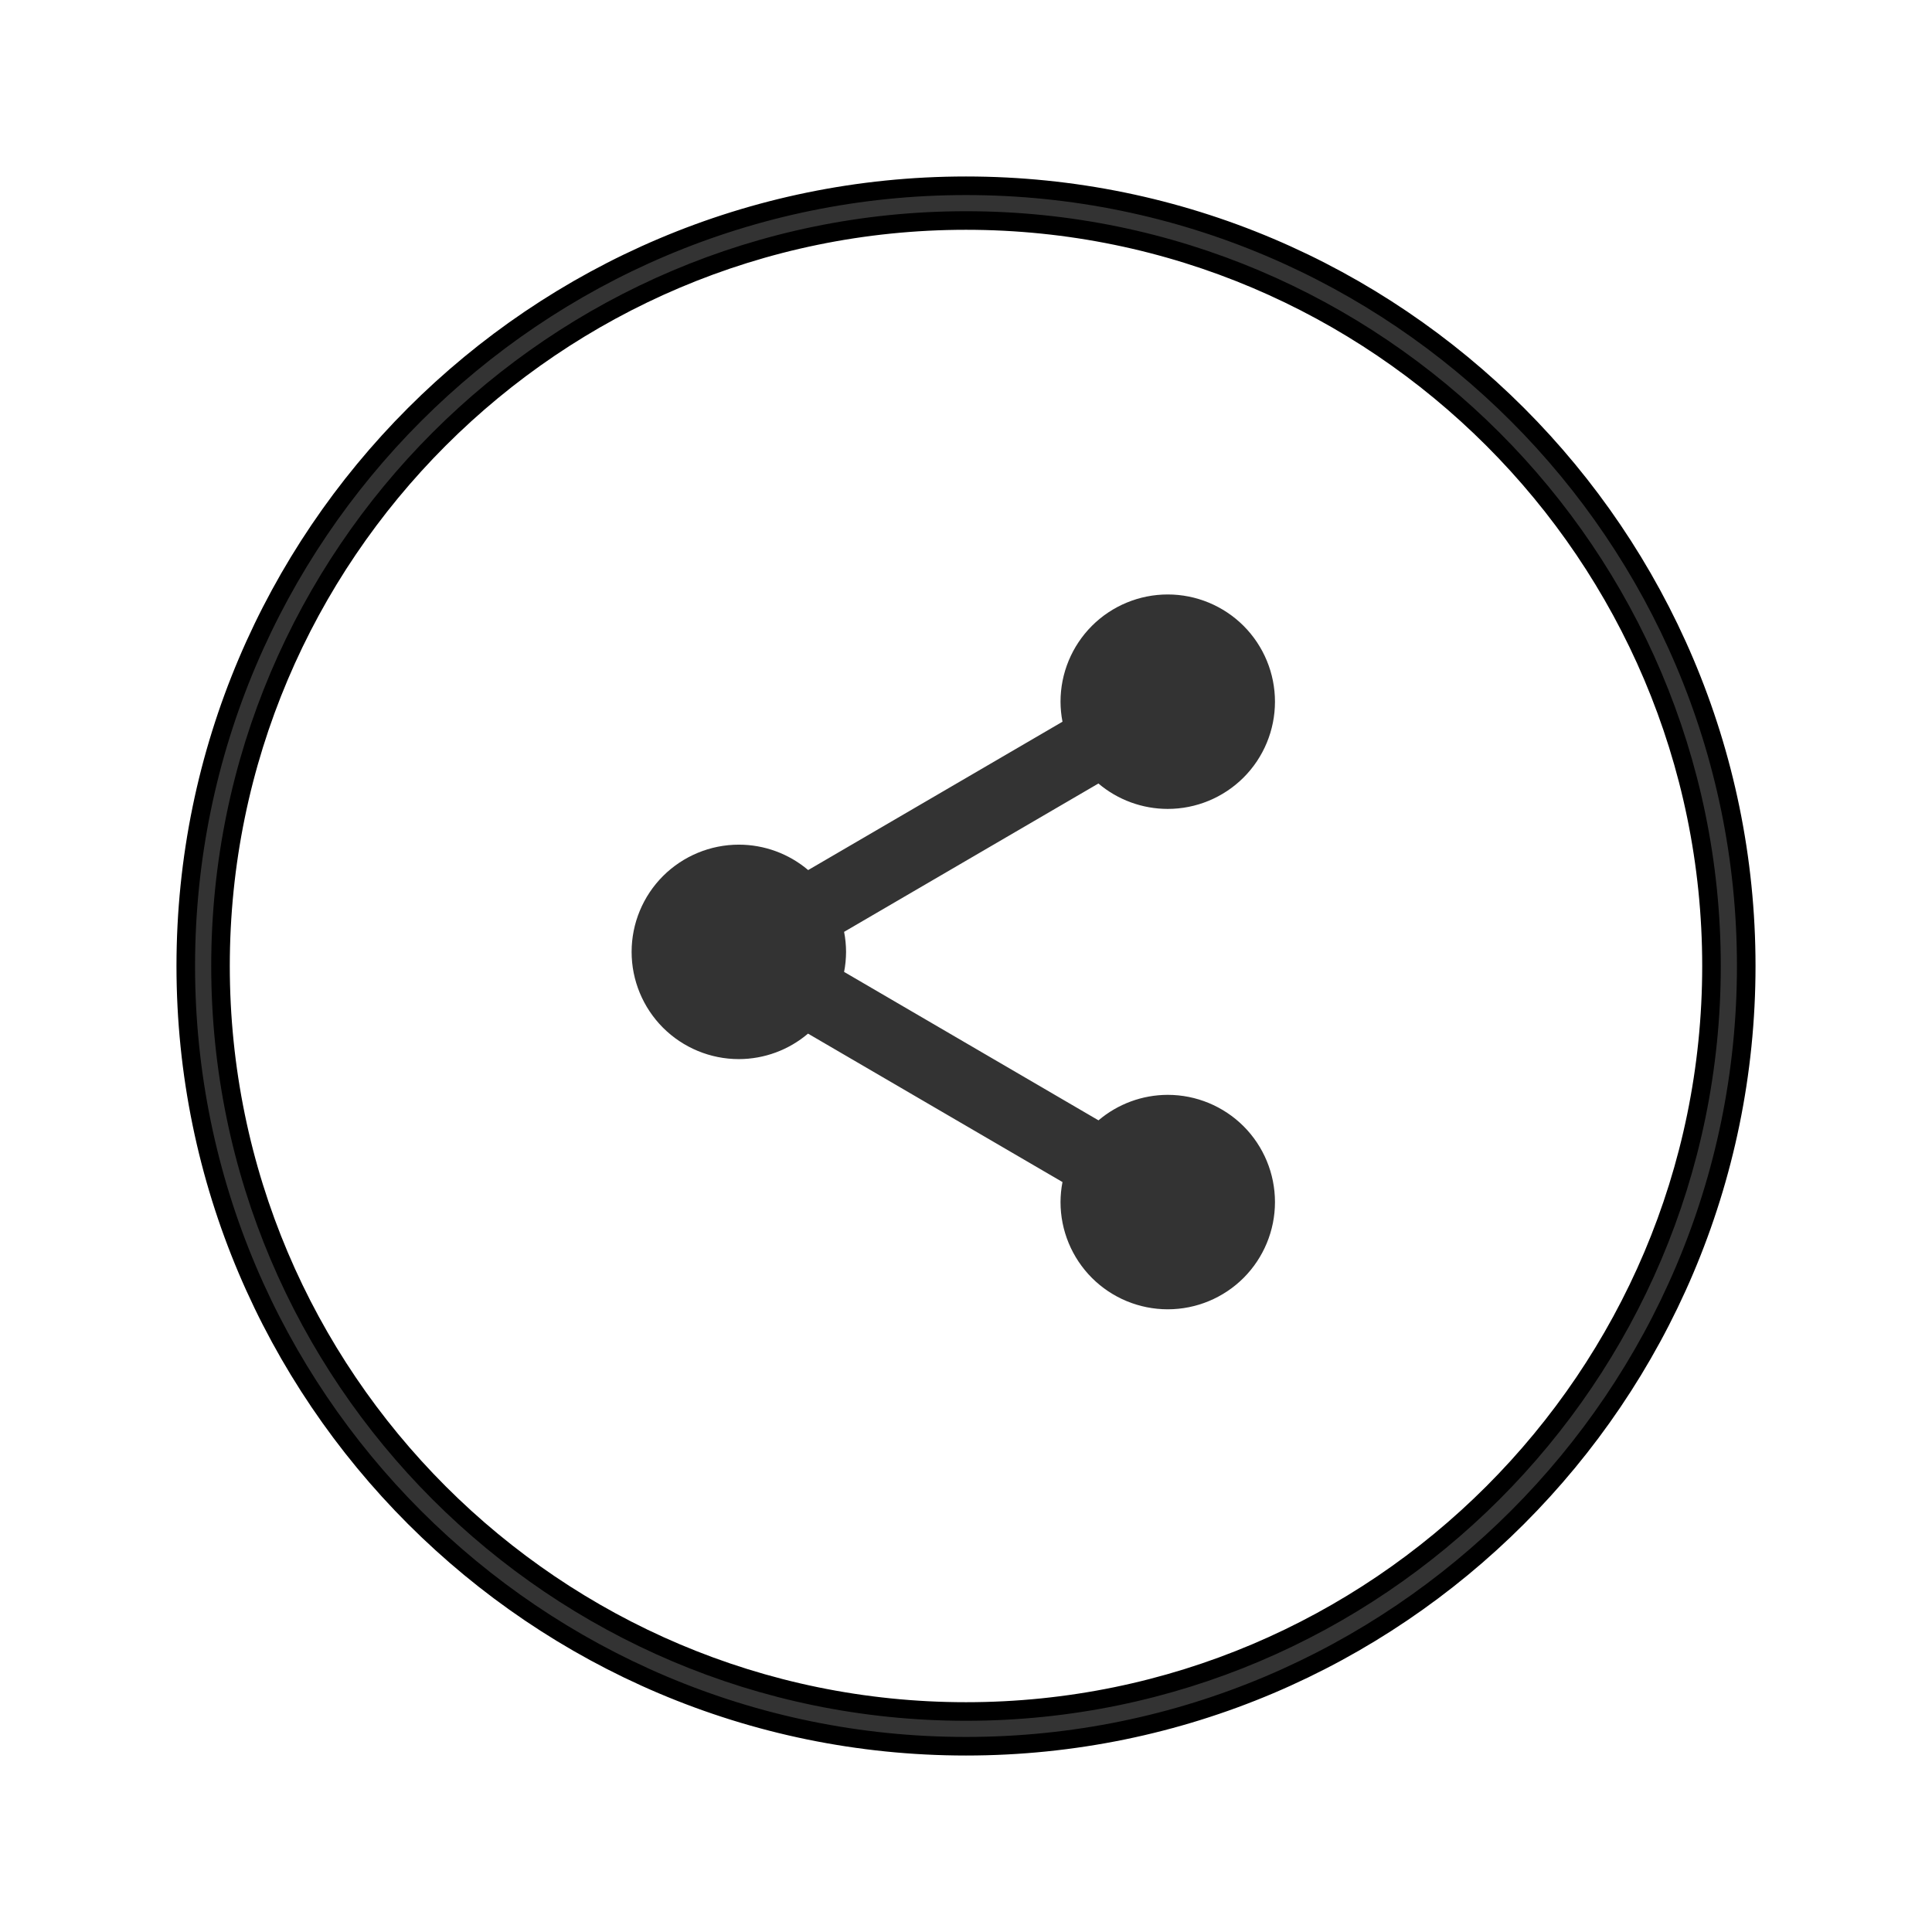
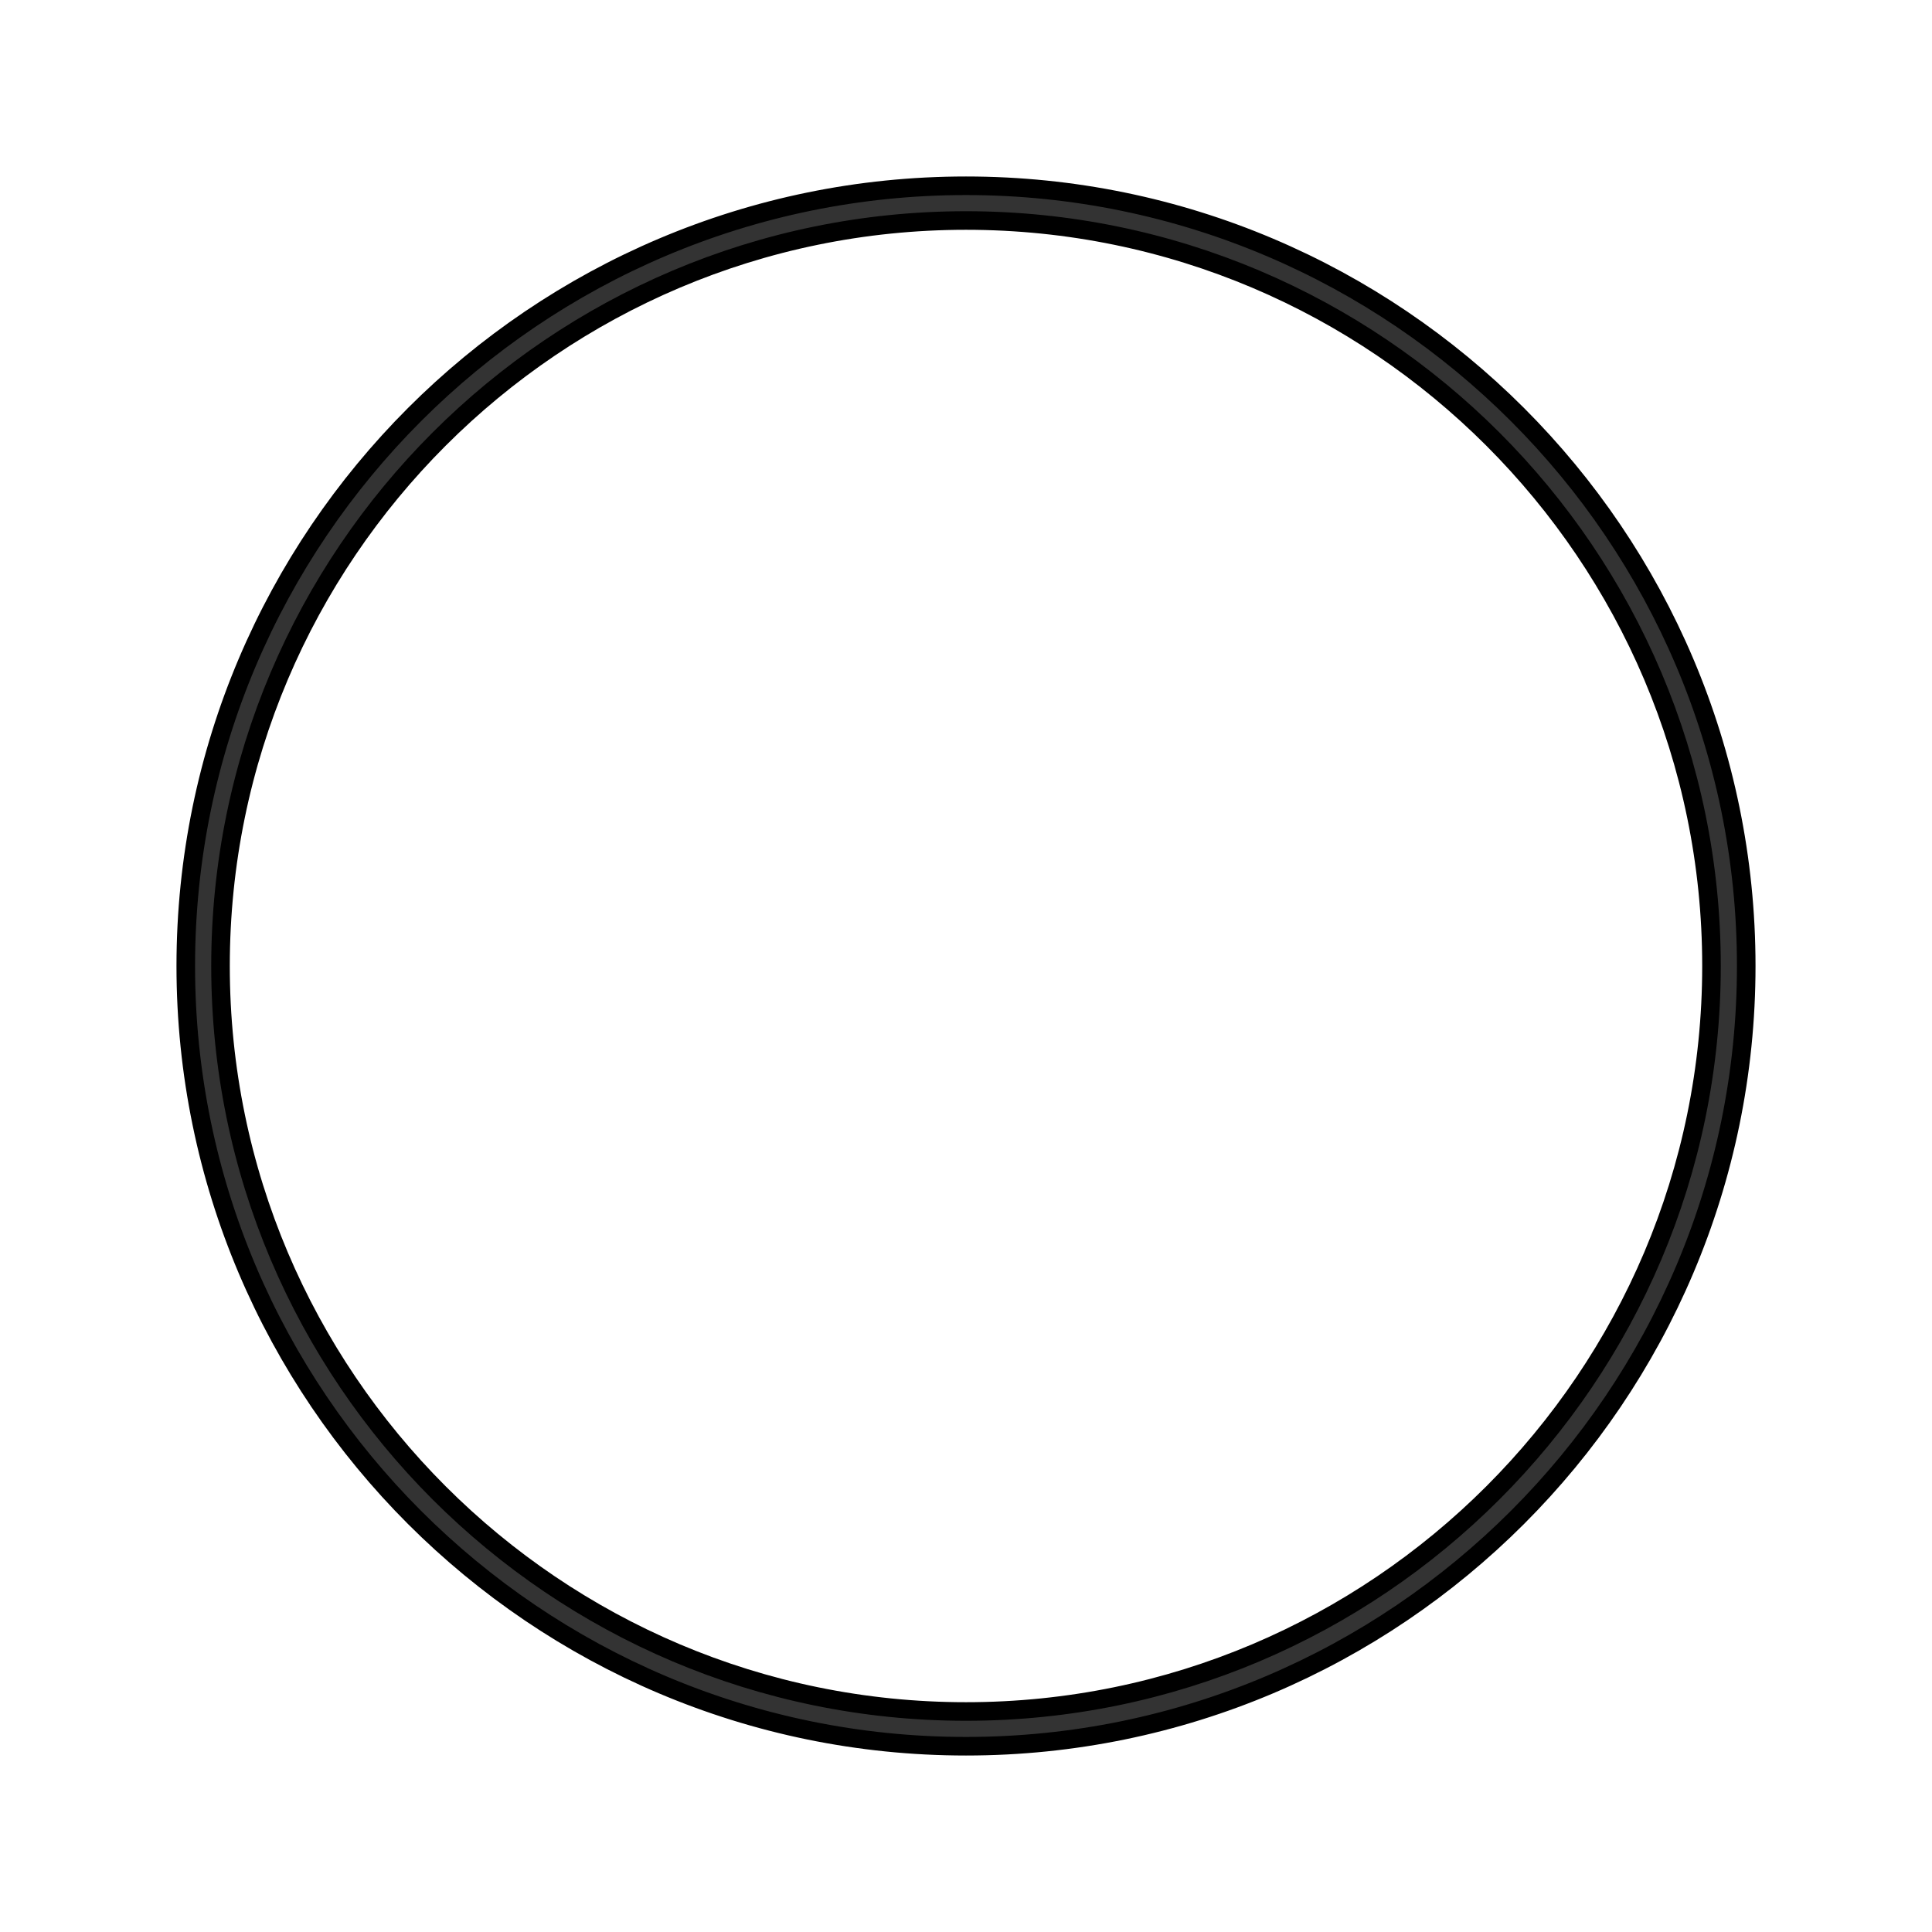
<svg xmlns="http://www.w3.org/2000/svg" width="52" height="52" viewBox="0 0 52 52" fill="none">
  <path d="M26 5C14.421 5 5 14.421 5 26C5 37.579 14.421 47 26 47C37.579 47 47 37.579 47 26C47 14.421 37.579 5 26 5ZM26 46.065C14.937 46.065 5.935 37.063 5.935 26C5.935 14.937 14.937 5.935 26 5.935C37.063 5.935 46.065 14.937 46.065 26C46.065 37.063 37.063 46.065 26 46.065Z" fill="#333333" stroke="black" stroke-width="0.5" />
-   <path d="M31.43 16C30.665 16 29.93 16.304 29.389 16.845C28.848 17.387 28.544 18.121 28.544 18.886C28.545 19.067 28.562 19.247 28.597 19.425L21.752 23.418C21.23 22.976 20.569 22.734 19.886 22.734C19.121 22.734 18.387 23.038 17.845 23.579C17.304 24.12 17 24.855 17 25.62C17 26.385 17.304 27.119 17.845 27.661C18.387 28.202 19.121 28.506 19.886 28.506C20.568 28.505 21.228 28.262 21.748 27.82L28.597 31.815C28.562 31.992 28.545 32.173 28.544 32.354C28.544 33.119 28.848 33.853 29.389 34.395C29.93 34.936 30.665 35.24 31.43 35.24C32.195 35.24 32.929 34.936 33.471 34.395C34.012 33.853 34.316 33.119 34.316 32.354C34.316 31.589 34.012 30.855 33.471 30.313C32.929 29.772 32.195 29.468 31.43 29.468C30.747 29.469 30.087 29.712 29.566 30.154L22.719 26.159C22.754 25.982 22.771 25.801 22.772 25.62C22.771 25.439 22.754 25.259 22.719 25.081L29.564 21.088C30.086 21.53 30.747 21.772 31.43 21.772C32.195 21.772 32.929 21.468 33.471 20.927C34.012 20.386 34.316 19.651 34.316 18.886C34.316 18.121 34.012 17.387 33.471 16.845C32.929 16.304 32.195 16 31.43 16Z" fill="#333333" />
</svg>